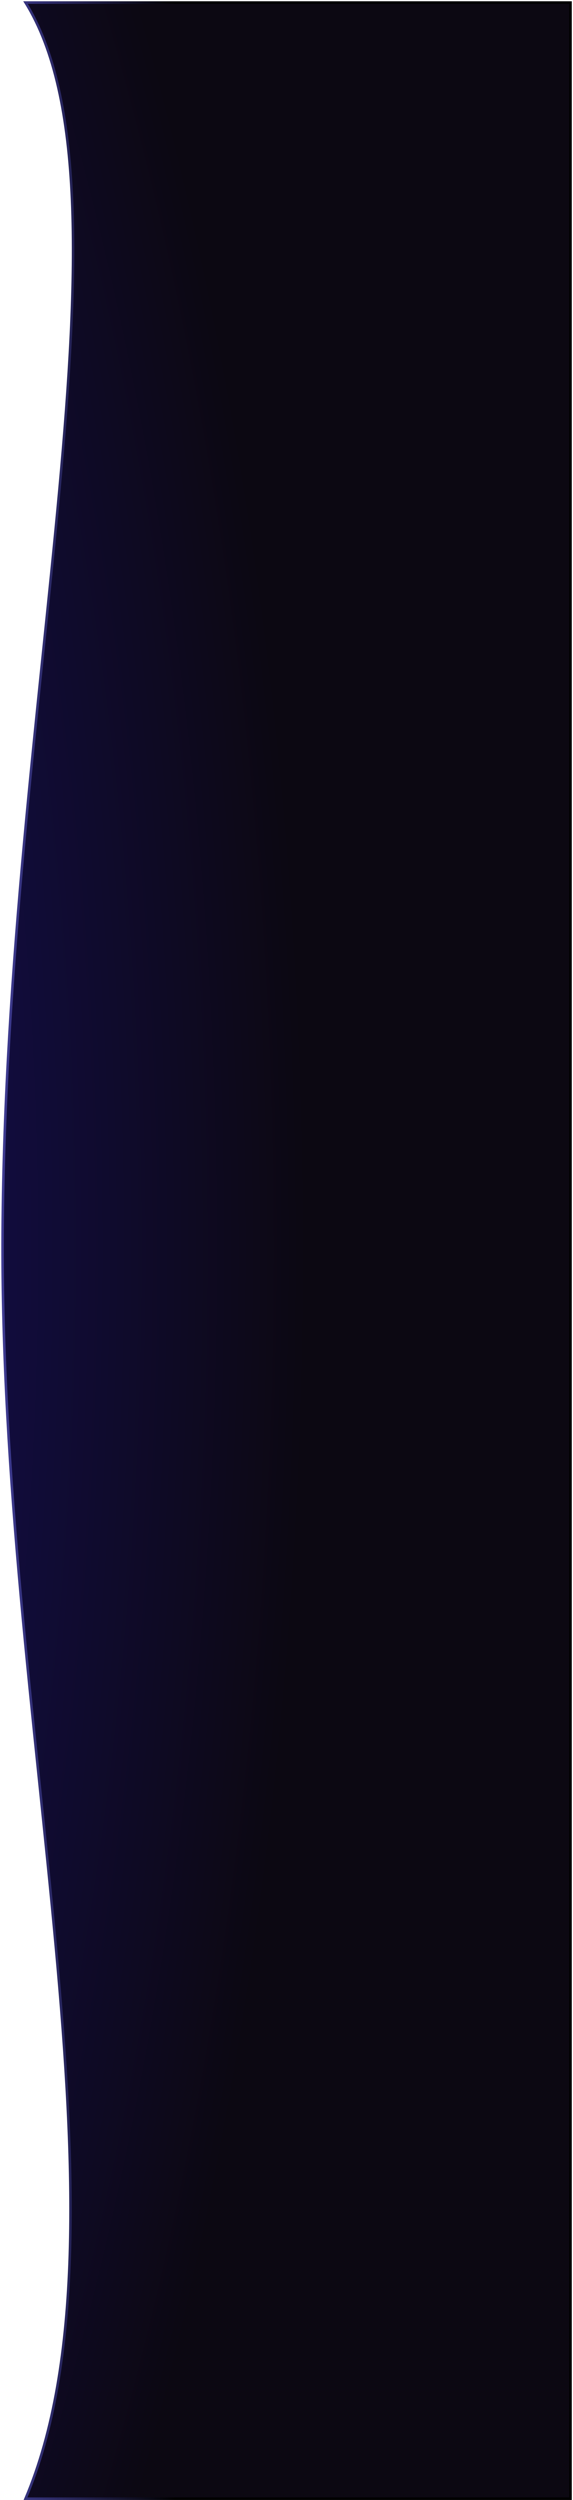
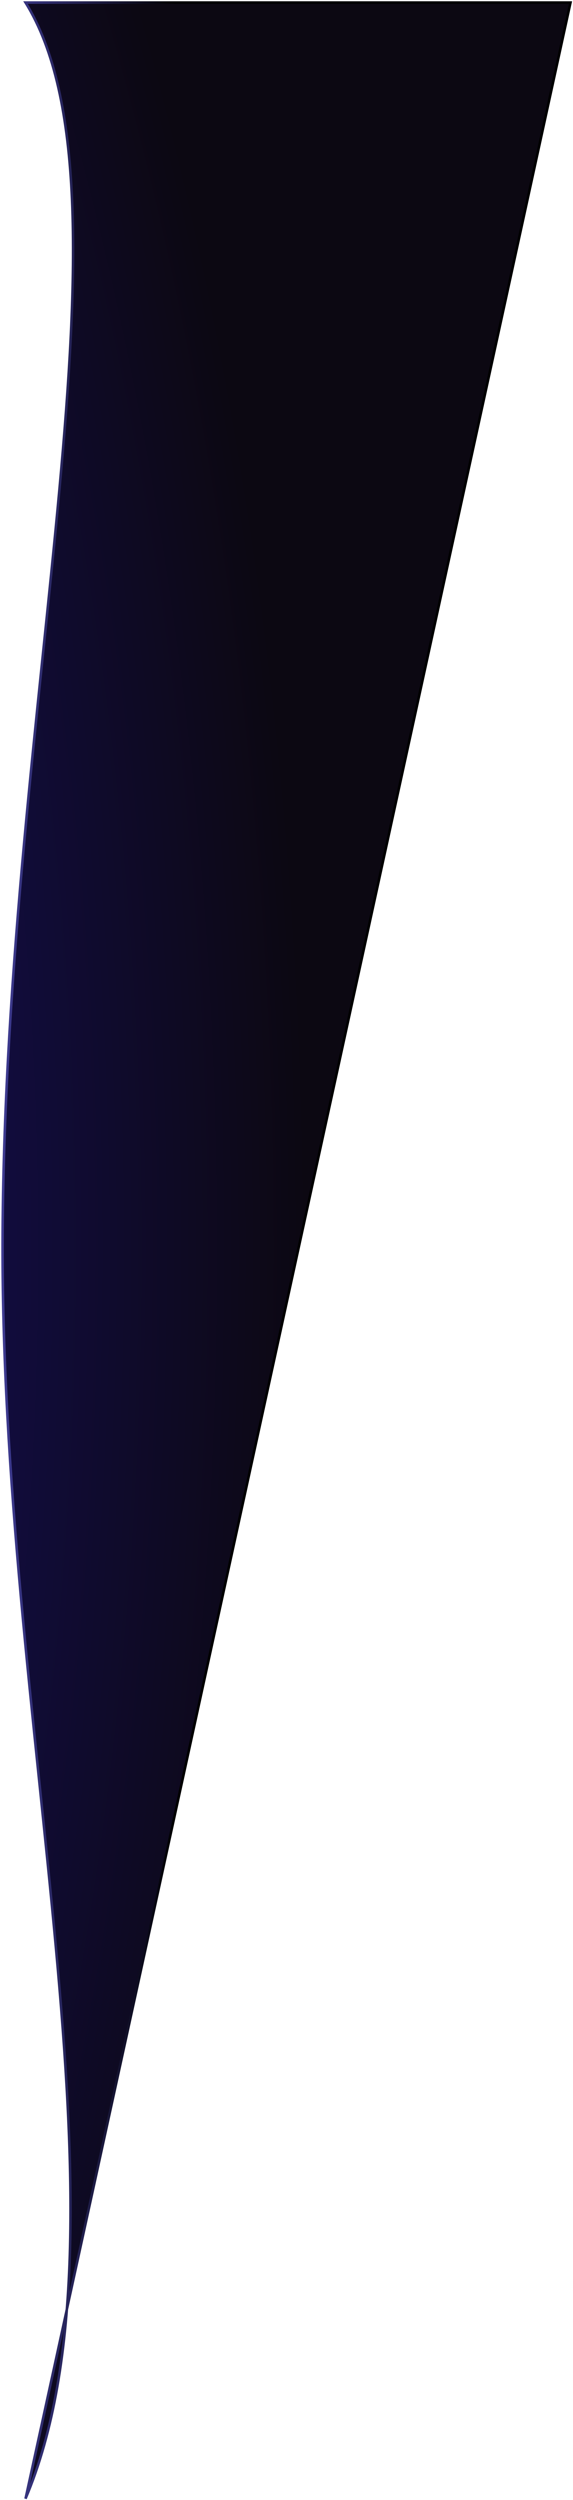
<svg xmlns="http://www.w3.org/2000/svg" width="225" height="980" viewBox="0 0 225 980" fill="none">
-   <path d="M224.021 1L10.021 1C56.199 75.347 2.369 274.595 1.021 483C-0.216 674.139 54.989 873.536 10.021 979.5L224.021 979.5L224.021 1Z" fill="url(#paint0_radial_451_13)" stroke="url(#paint1_linear_451_13)" />
+   <path d="M224.021 1L10.021 1C56.199 75.347 2.369 274.595 1.021 483C-0.216 674.139 54.989 873.536 10.021 979.5L224.021 1Z" fill="url(#paint0_radial_451_13)" stroke="url(#paint1_linear_451_13)" />
  <defs>
    <radialGradient id="paint0_radial_451_13" cx="0" cy="0" r="1" gradientUnits="userSpaceOnUse" gradientTransform="translate(-381.479 490) scale(502 1020.15)">
      <stop stop-color="#211BC1" />
      <stop offset="1" stop-color="#0C0812" />
    </radialGradient>
    <linearGradient id="paint1_linear_451_13" x1="69.02" y1="490" x2="-46.98" y2="490" gradientUnits="userSpaceOnUse">
      <stop />
      <stop offset="1" stop-color="#6A65F8" />
    </linearGradient>
  </defs>
</svg>